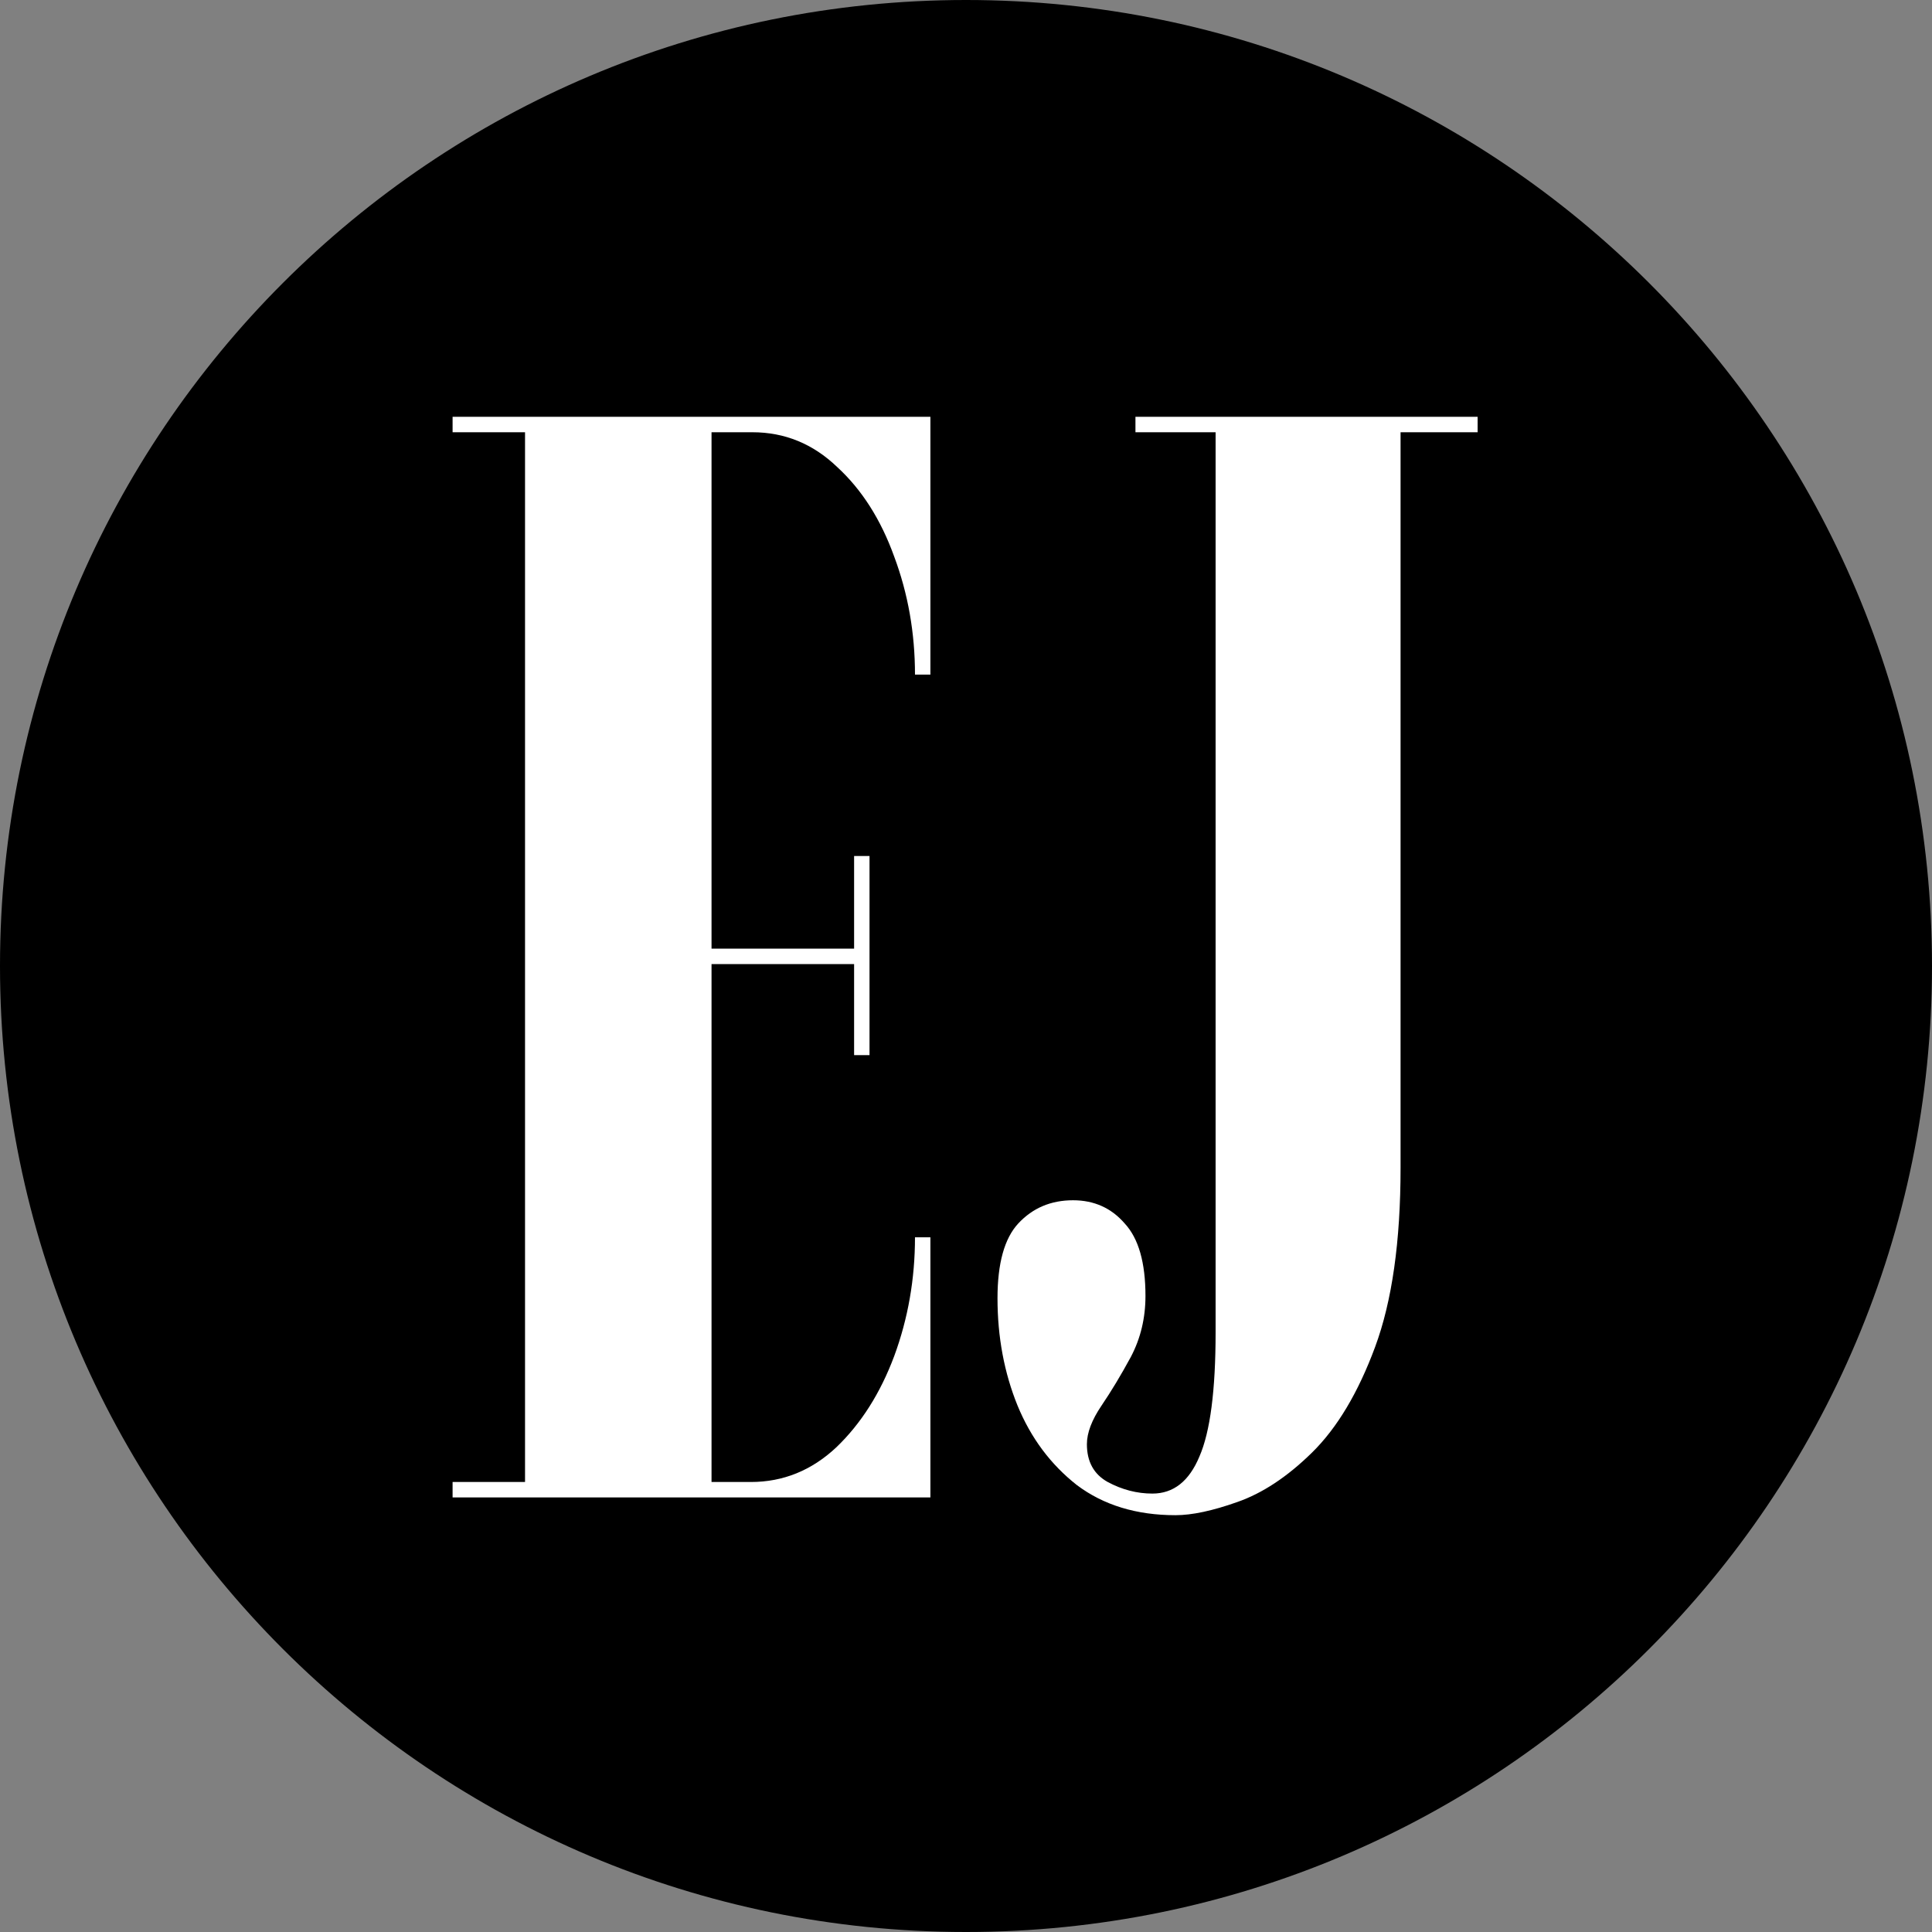
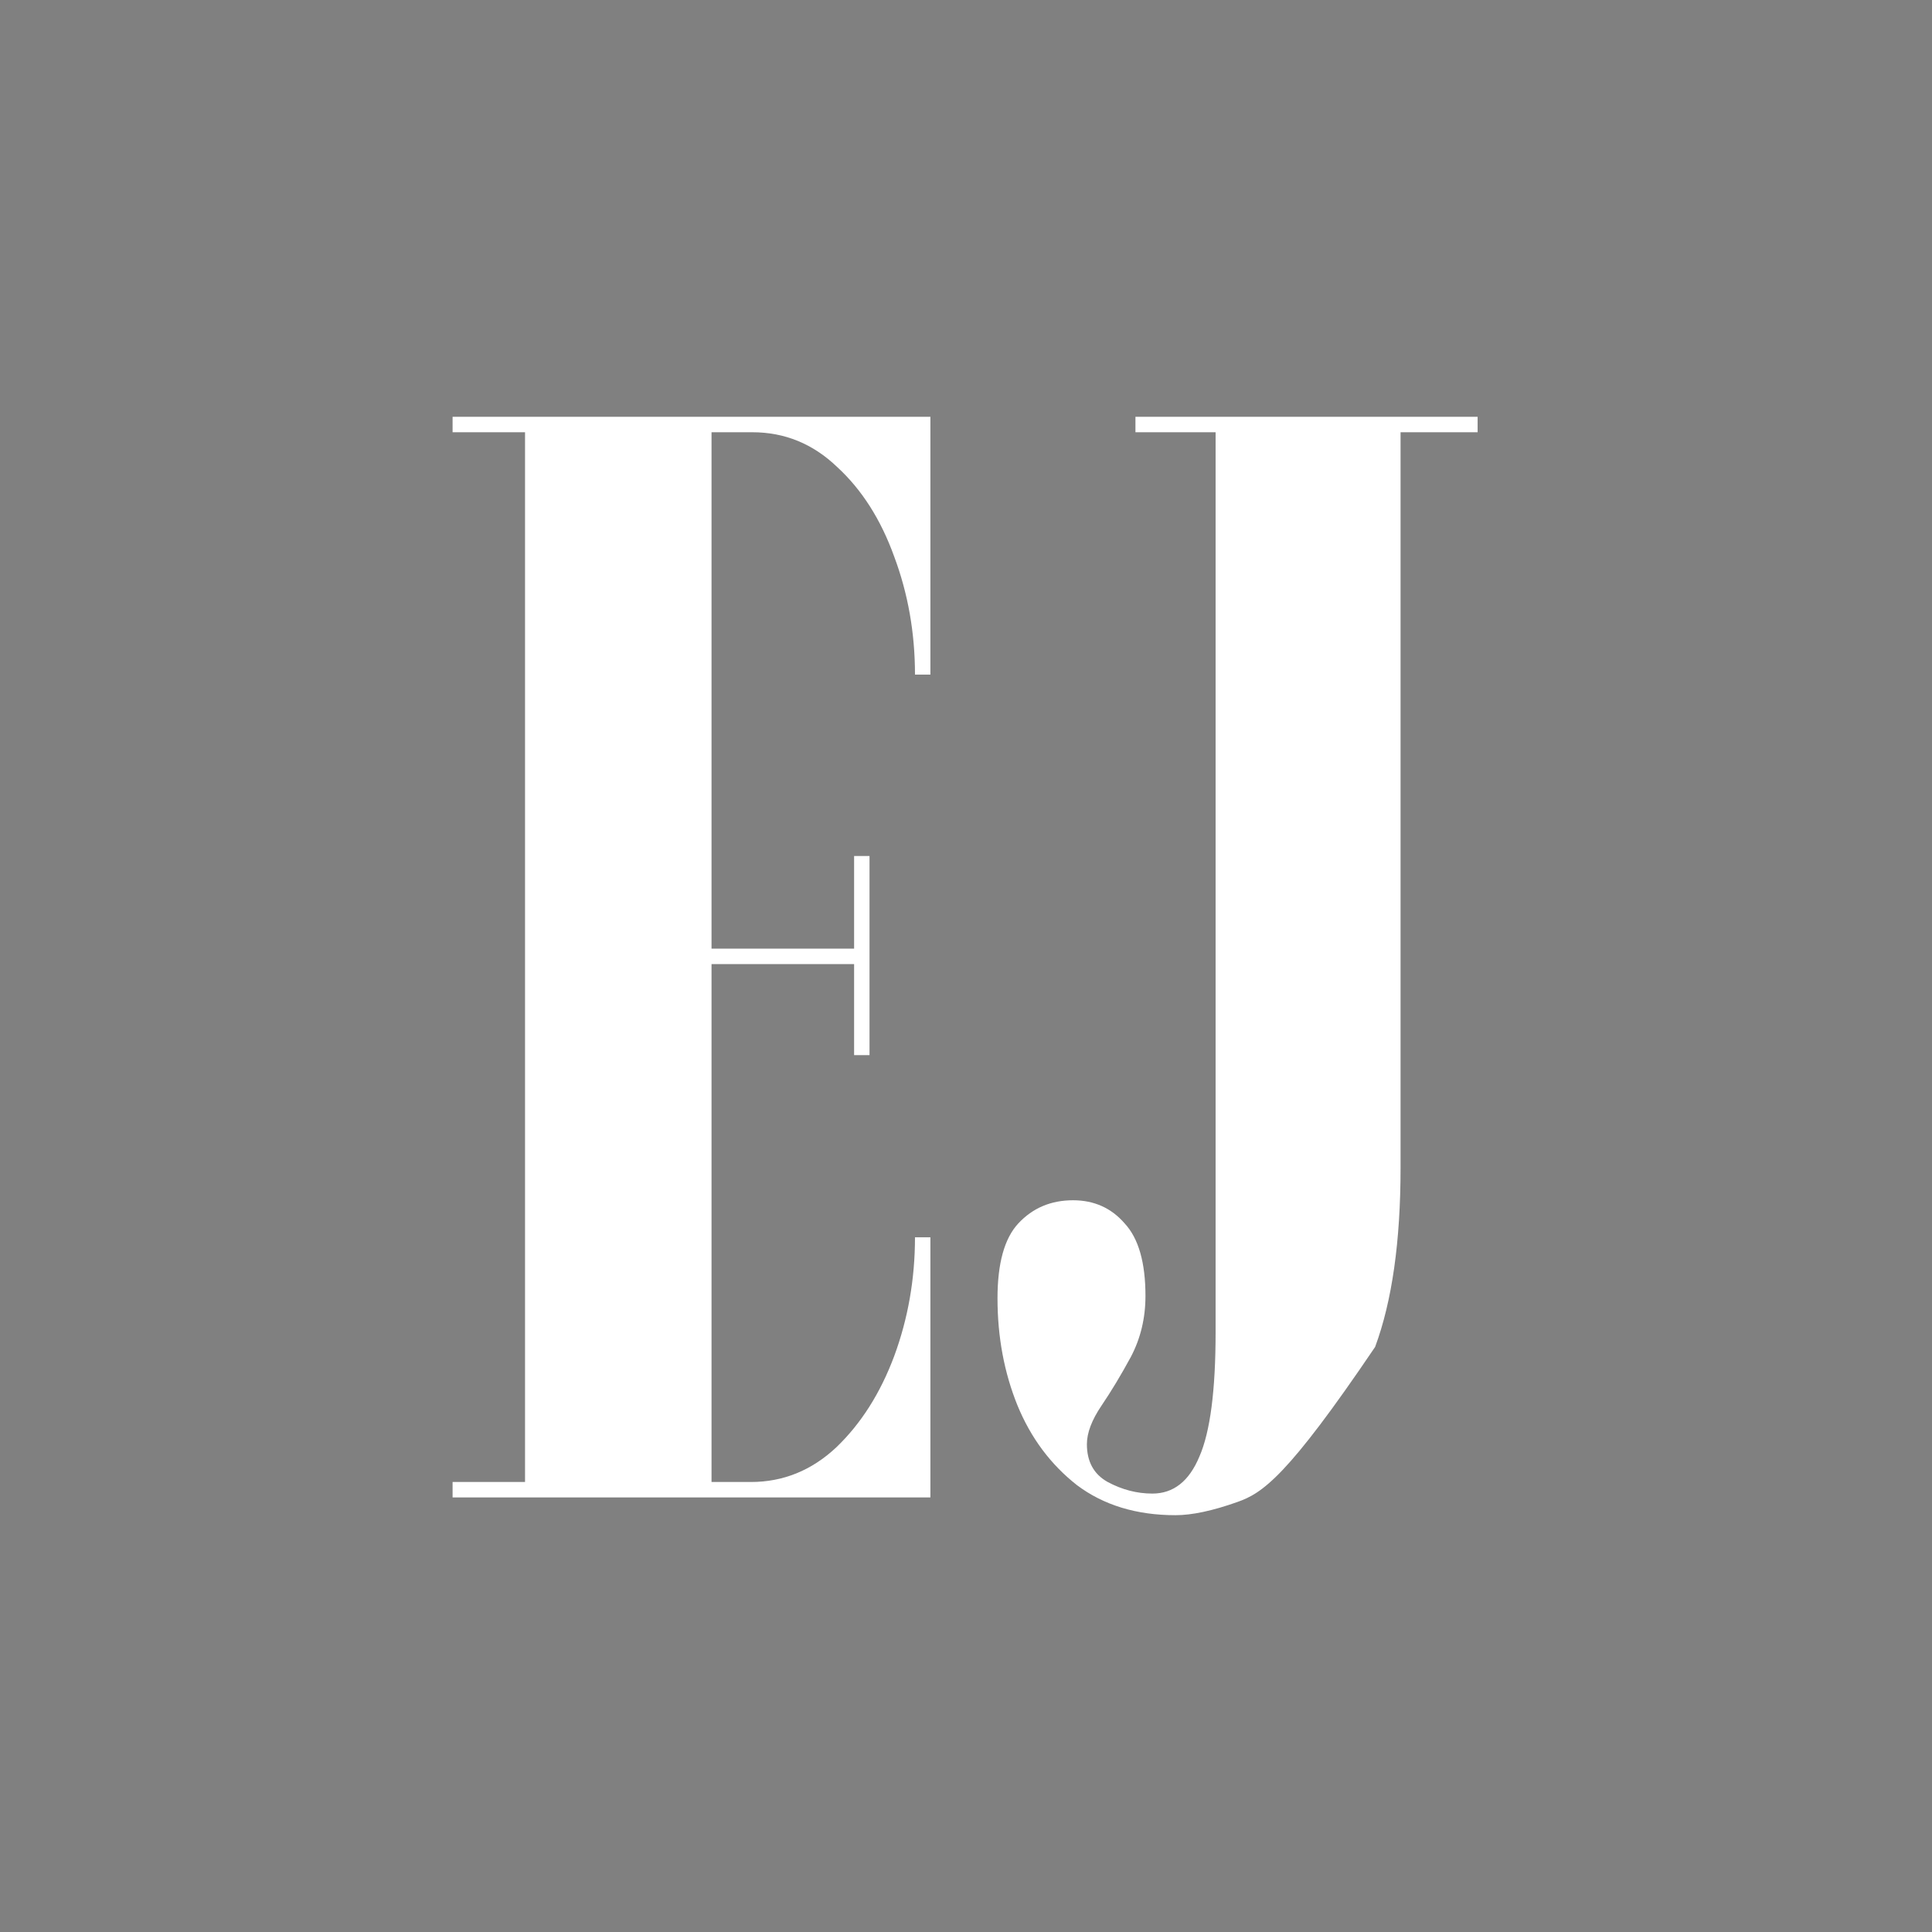
<svg xmlns="http://www.w3.org/2000/svg" width="1080" height="1080" viewBox="0 0 1080 1080" fill="none">
  <rect x="0" y="0" width="1080" height="1080" fill="#808080" stroke="none" />
  <g clip-path="url(#clip0_14_40)">
-     <path d="M1080 540C1080 241.766 838.234 0 540 0C241.766 0 0 241.766 0 540C0 838.234 241.766 1080 540 1080C838.234 1080 1080 838.234 1080 540Z" fill="black" />
-     <path d="M253 837.076V828.446H293.496V241.63H253V233H520.098V377.115H511.482C511.482 353.815 507.604 331.81 499.85 311.098C492.383 290.387 481.756 273.703 467.971 261.046C454.472 248.102 438.676 241.63 420.582 241.63H397.75V530.292H477.448V478.514H486.064V589.836H477.448V538.921H397.75V828.446H419.721C437.814 828.446 453.754 821.974 467.54 809.03C481.325 795.797 492.096 778.826 499.85 758.115C507.604 737.116 511.482 714.966 511.482 691.666H520.098V837.076H253ZM657.125 847C635.298 847 616.917 841.391 601.983 830.172C587.335 818.666 576.278 803.852 568.811 785.729C561.344 767.319 557.61 747.327 557.61 725.753C557.61 706.193 561.487 692.242 569.242 683.9C577.283 675.27 587.479 670.955 599.829 670.955C611.604 670.955 621.225 675.27 628.692 683.9C636.447 692.242 640.324 705.761 640.324 724.459C640.324 736.828 637.596 748.19 632.139 758.546C626.682 768.614 621.225 777.675 615.768 785.729C610.311 793.784 607.583 800.975 607.583 807.304C607.583 817.084 611.46 824.131 619.215 828.446C627.256 832.761 635.585 834.918 644.201 834.918C655.977 834.918 664.736 828.015 670.48 814.207C676.511 800.4 679.527 777.244 679.527 744.739V241.63H634.724V233H826V241.63H782.92V652.833C782.92 693.967 778.181 727.335 768.703 752.937C759.226 778.538 747.45 798.242 733.377 812.05C719.592 825.57 705.662 834.775 691.59 839.665C677.804 844.555 666.316 847 657.125 847Z" fill="white" />
+     <path d="M253 837.076V828.446H293.496V241.63H253V233H520.098V377.115H511.482C511.482 353.815 507.604 331.81 499.85 311.098C492.383 290.387 481.756 273.703 467.971 261.046C454.472 248.102 438.676 241.63 420.582 241.63H397.75V530.292H477.448V478.514H486.064V589.836H477.448V538.921H397.75V828.446H419.721C437.814 828.446 453.754 821.974 467.54 809.03C481.325 795.797 492.096 778.826 499.85 758.115C507.604 737.116 511.482 714.966 511.482 691.666H520.098V837.076H253ZM657.125 847C635.298 847 616.917 841.391 601.983 830.172C587.335 818.666 576.278 803.852 568.811 785.729C561.344 767.319 557.61 747.327 557.61 725.753C557.61 706.193 561.487 692.242 569.242 683.9C577.283 675.27 587.479 670.955 599.829 670.955C611.604 670.955 621.225 675.27 628.692 683.9C636.447 692.242 640.324 705.761 640.324 724.459C640.324 736.828 637.596 748.19 632.139 758.546C626.682 768.614 621.225 777.675 615.768 785.729C610.311 793.784 607.583 800.975 607.583 807.304C607.583 817.084 611.46 824.131 619.215 828.446C627.256 832.761 635.585 834.918 644.201 834.918C655.977 834.918 664.736 828.015 670.48 814.207C676.511 800.4 679.527 777.244 679.527 744.739V241.63H634.724V233H826V241.63H782.92V652.833C782.92 693.967 778.181 727.335 768.703 752.937C719.592 825.57 705.662 834.775 691.59 839.665C677.804 844.555 666.316 847 657.125 847Z" fill="white" />
  </g>
  <defs>
    <clipPath id="clip0_14_40">
      <rect width="1080" height="1080" fill="white" />
    </clipPath>
  </defs>
</svg>